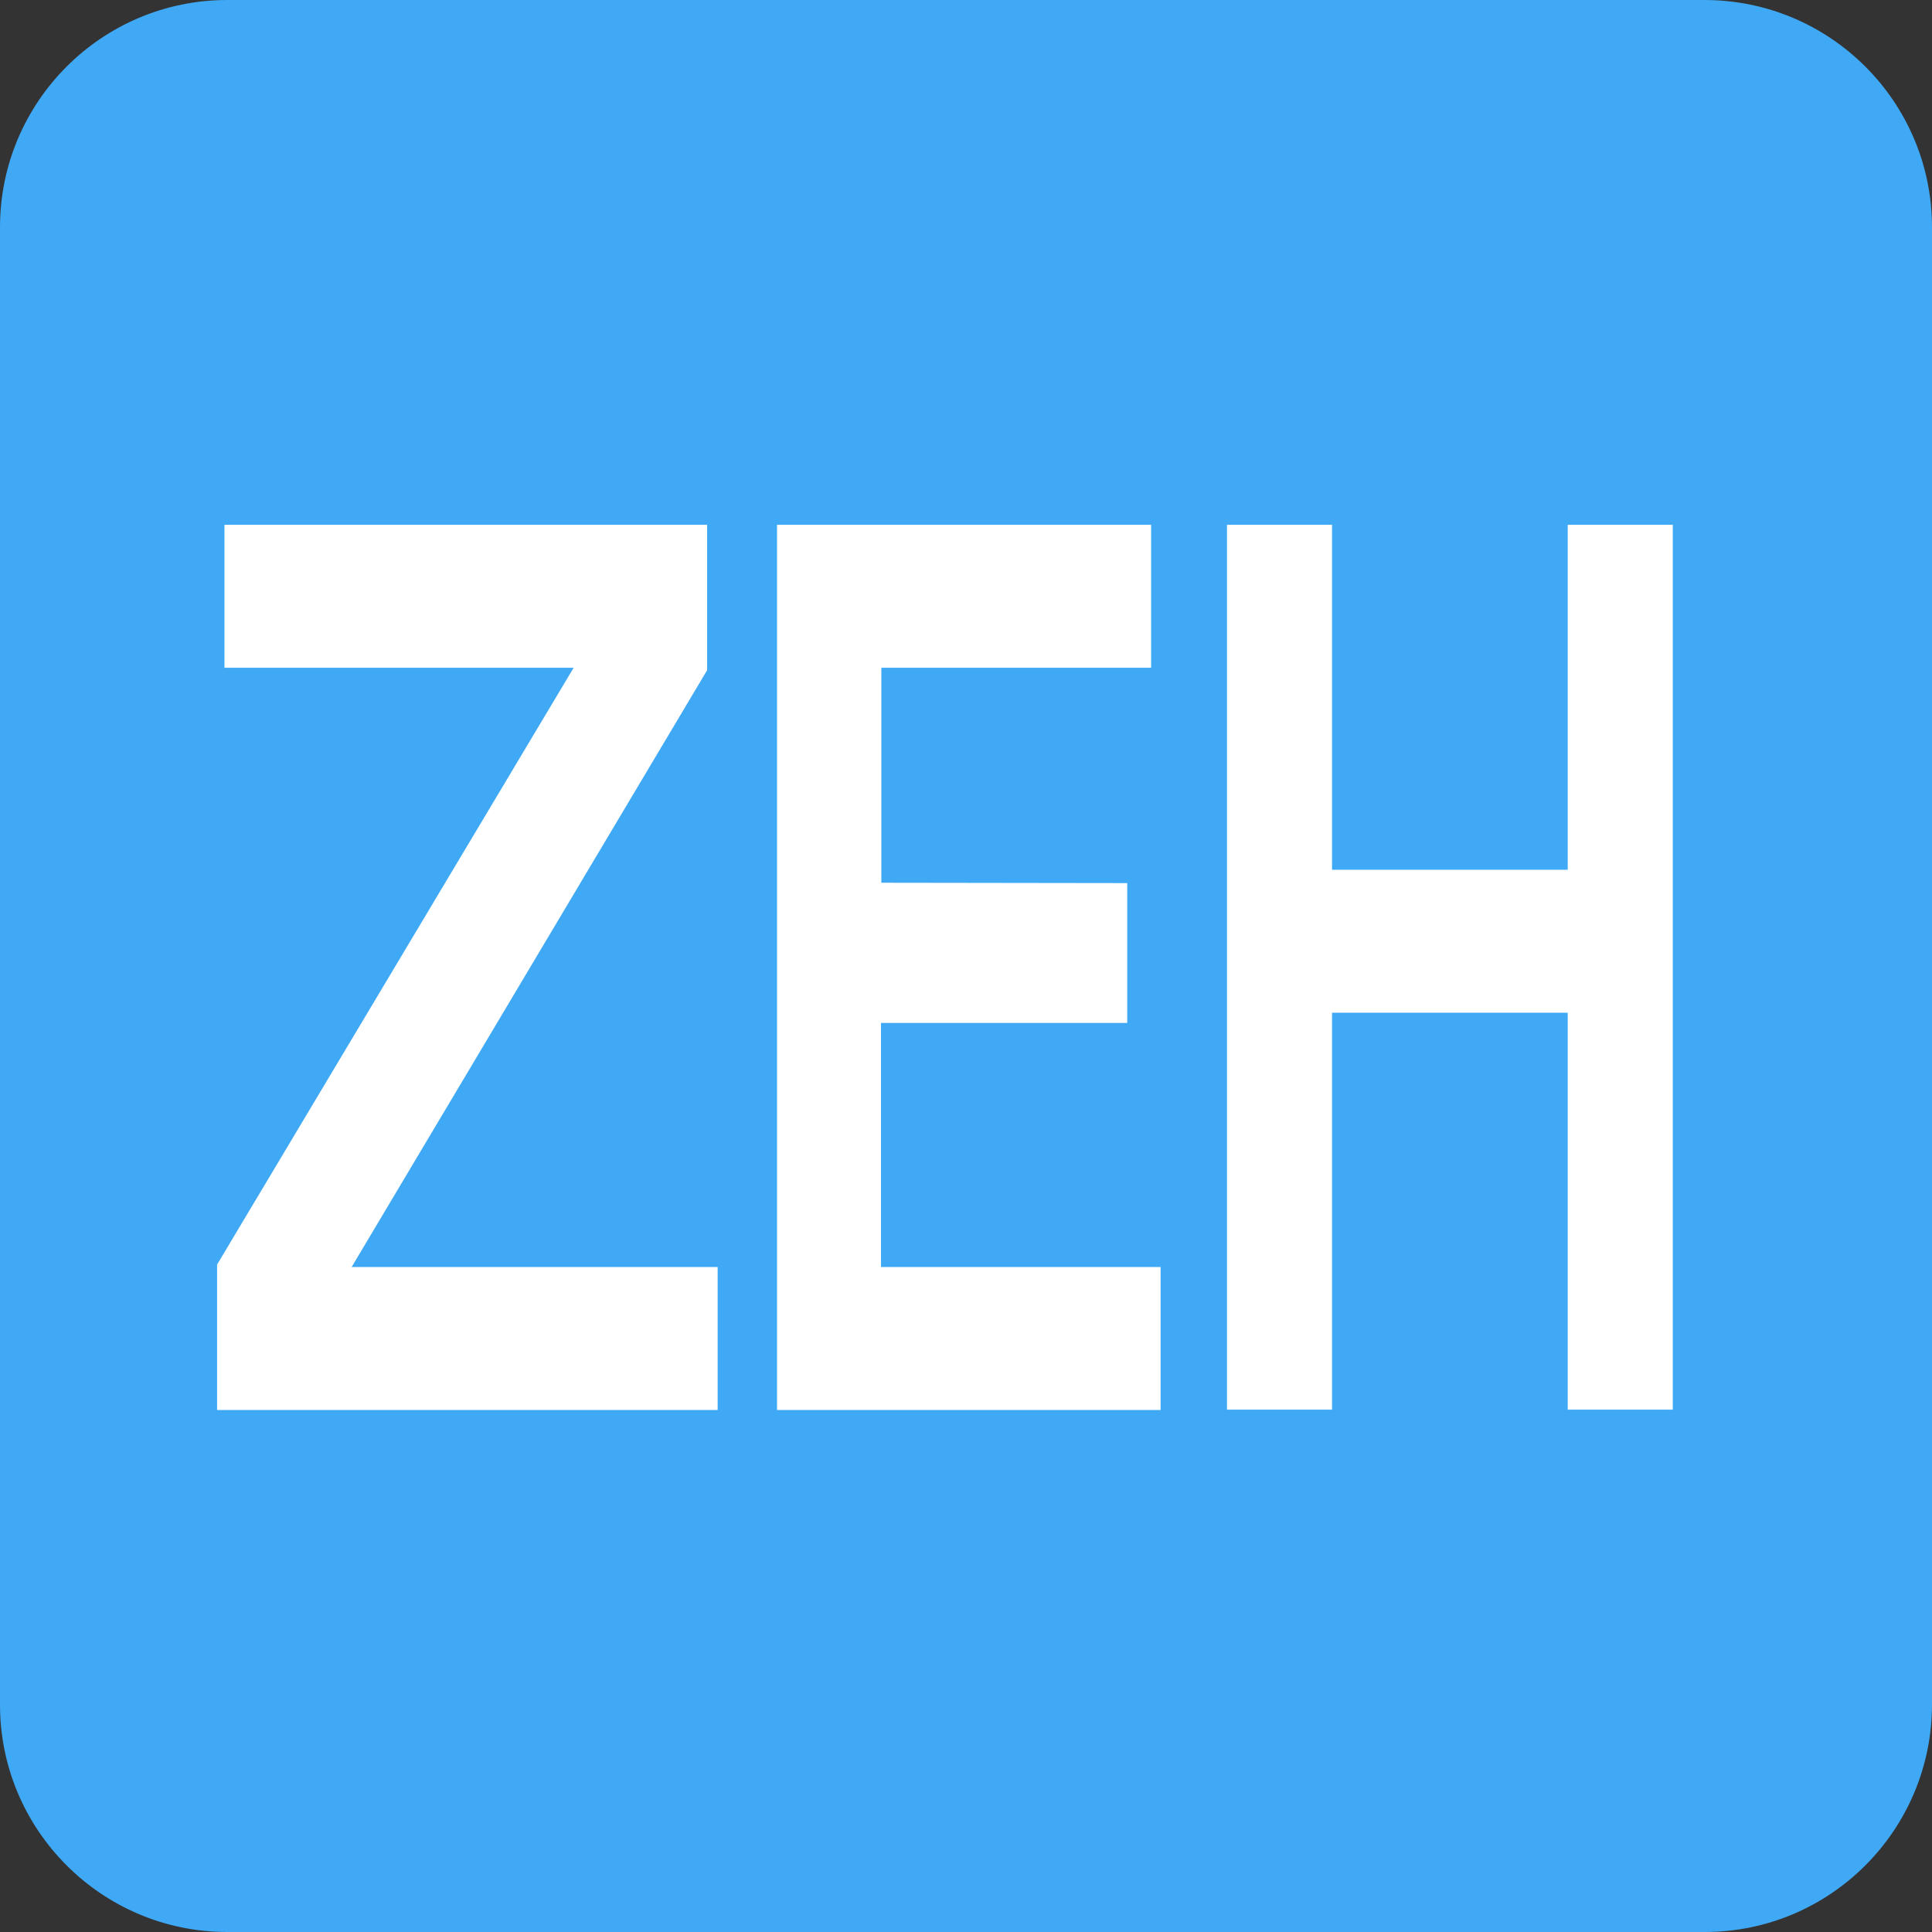
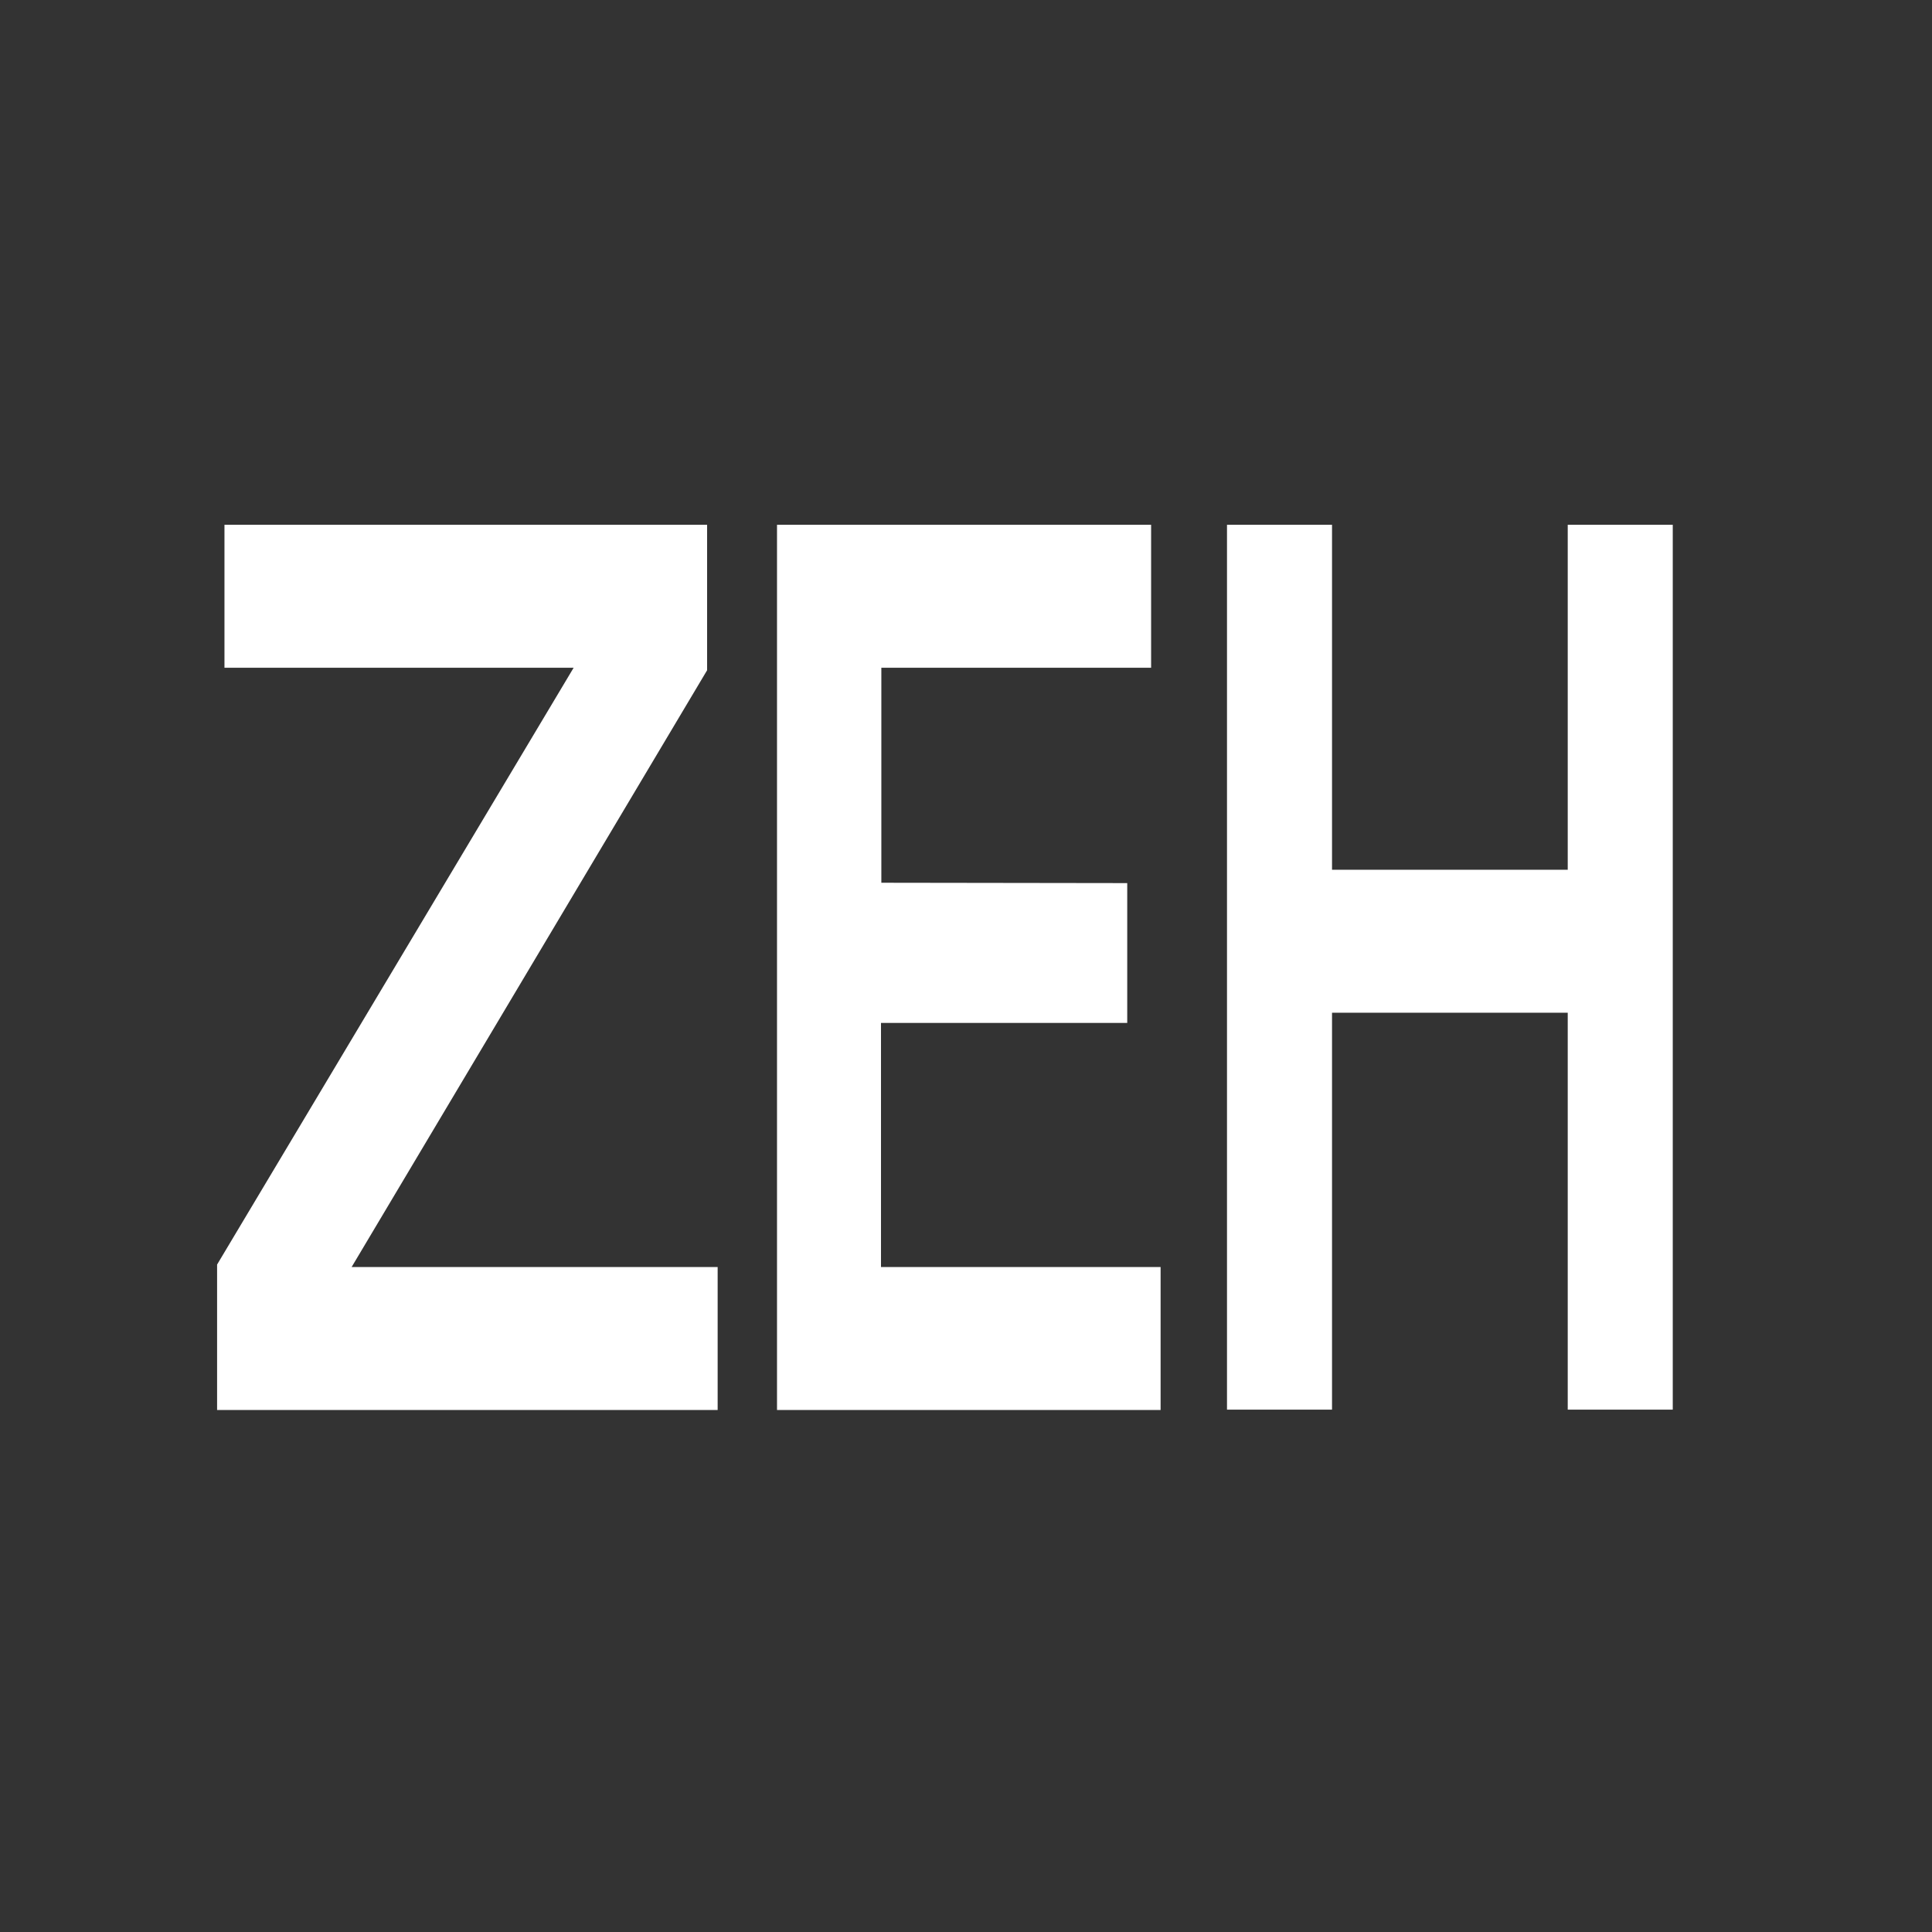
<svg xmlns="http://www.w3.org/2000/svg" version="1.1" id="レイヤー_1" x="0px" y="0px" viewBox="0 0 55 55" style="enable-background:new 0 0 55 55;" xml:space="preserve">
  <rect x="0" y="0" width="55" height="55" fill="#333333" stroke="none" />
  <style type="text/css">
	.st0{fill:#3FA9F5;}
	.st1{fill:#FFFFFF;}
</style>
  <g>
-     <path class="st0" d="M48.53,55H6.47C2.9,55,0,52.1,0,48.53V6.47C0,2.9,2.9,0,6.47,0h42.05C52.1,0,55,2.9,55,6.47v42.05   C55,52.1,52.1,55,48.53,55z" />
    <g>
-       <path class="st1" d="M20.13,14.94v4.14L10.01,36.07h10.42v4.07H6.18V36l10.15-16.99H6.39v-4.07    C6.39,14.94,20.13,14.94,20.13,14.94z" />
+       <path class="st1" d="M20.13,14.94v4.14L10.01,36.07h10.42v4.07H6.18V36l10.15-16.99H6.39v-4.07    C6.39,14.94,20.13,14.94,20.13,14.94" />
      <path class="st1" d="M32.09,25.14v3.98h-7.01v6.95h7.96v4.07H22.12v-25.2h10.65v4.07h-7.68v6.12L32.09,25.14L32.09,25.14z" />
      <path class="st1" d="M44.63,24.76v-9.82h2.99v25.19h-2.99v-11.3h-6.71v11.3h-2.99V14.94h2.99v9.82    C37.92,24.76,44.63,24.76,44.63,24.76z" />
    </g>
  </g>
</svg>